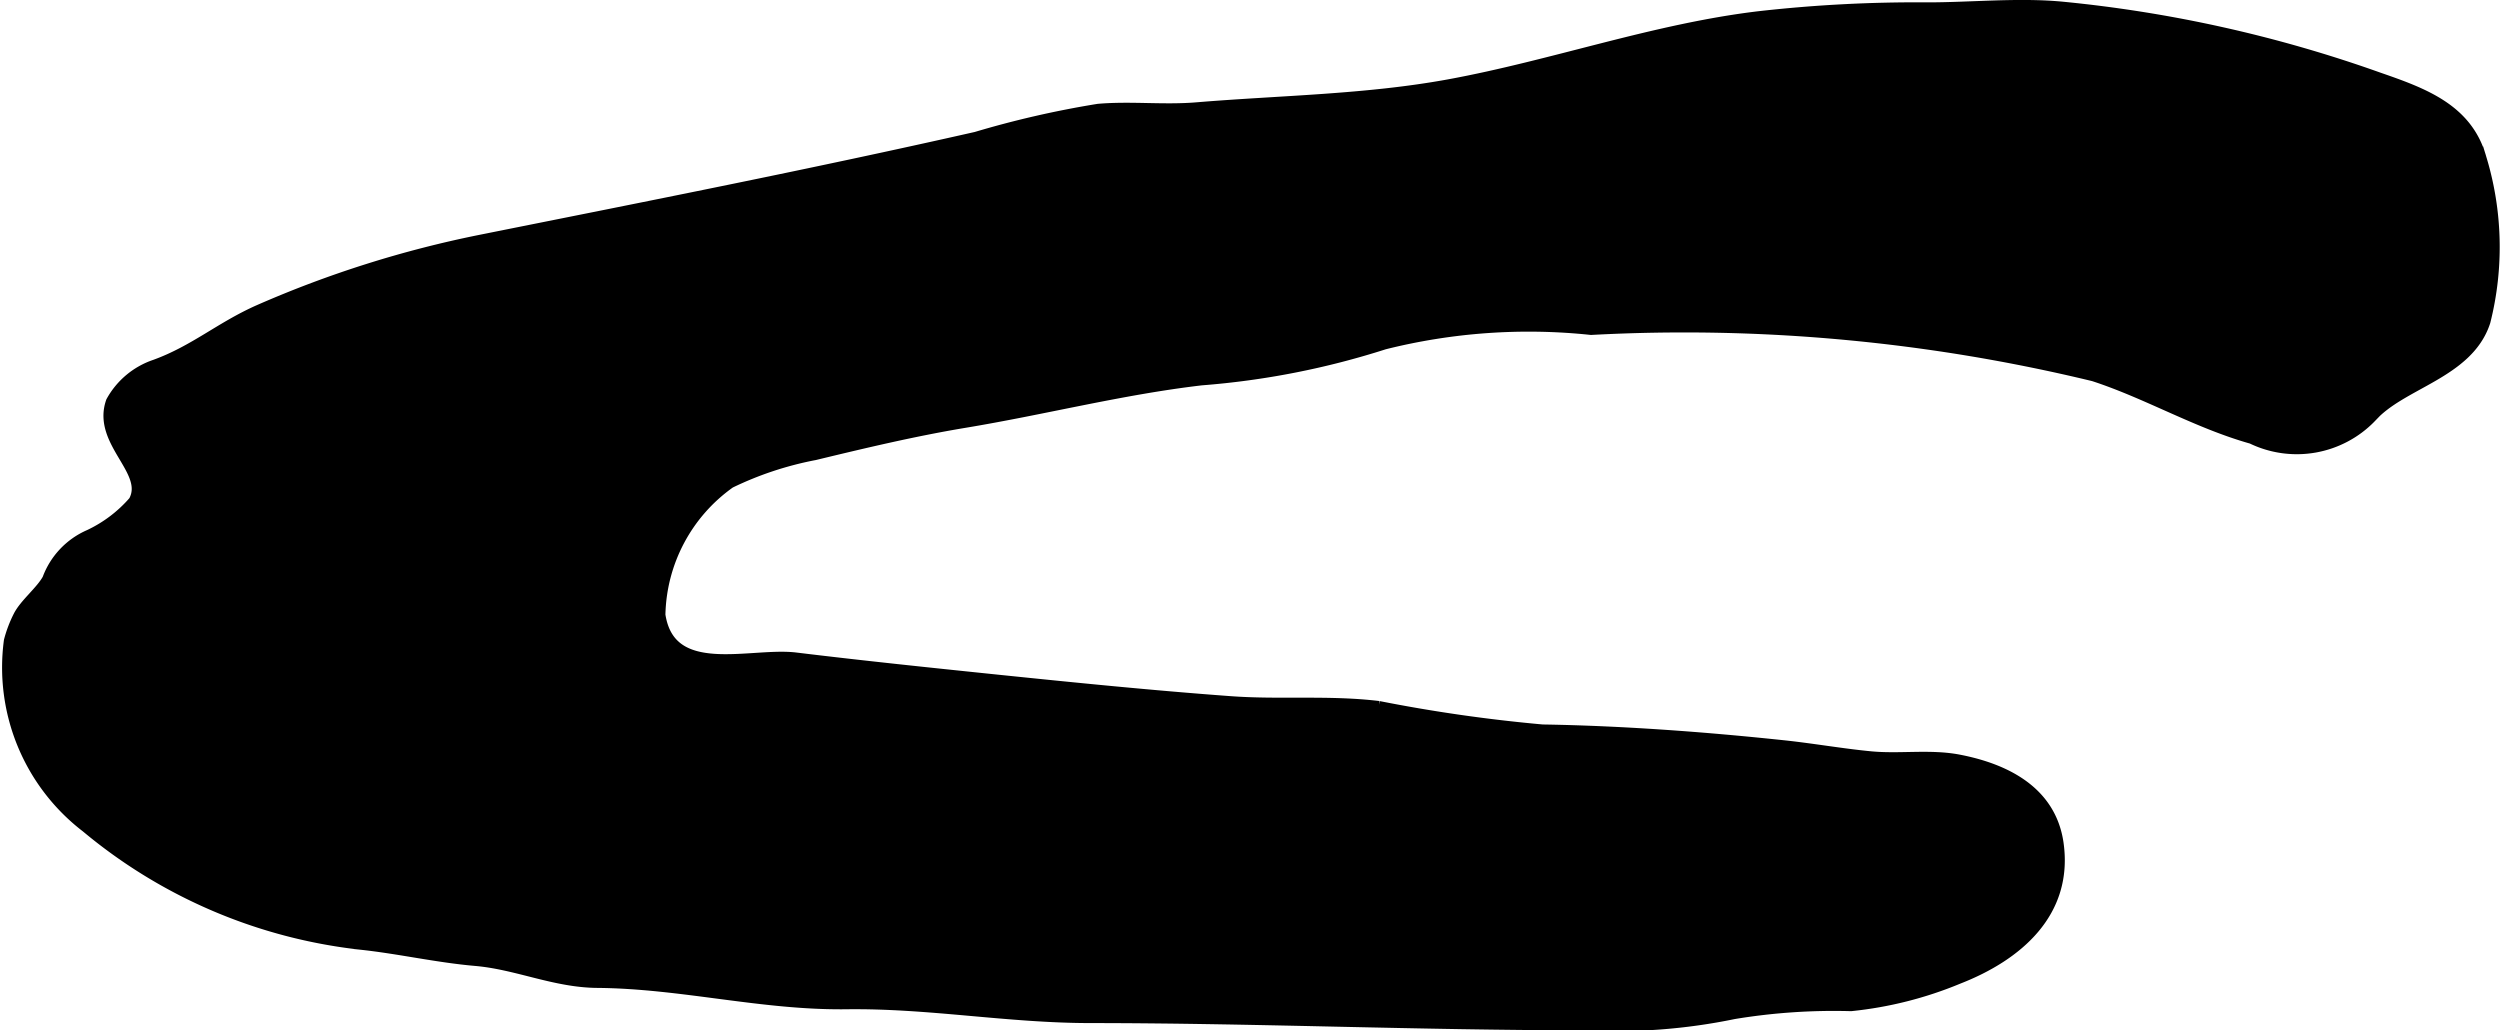
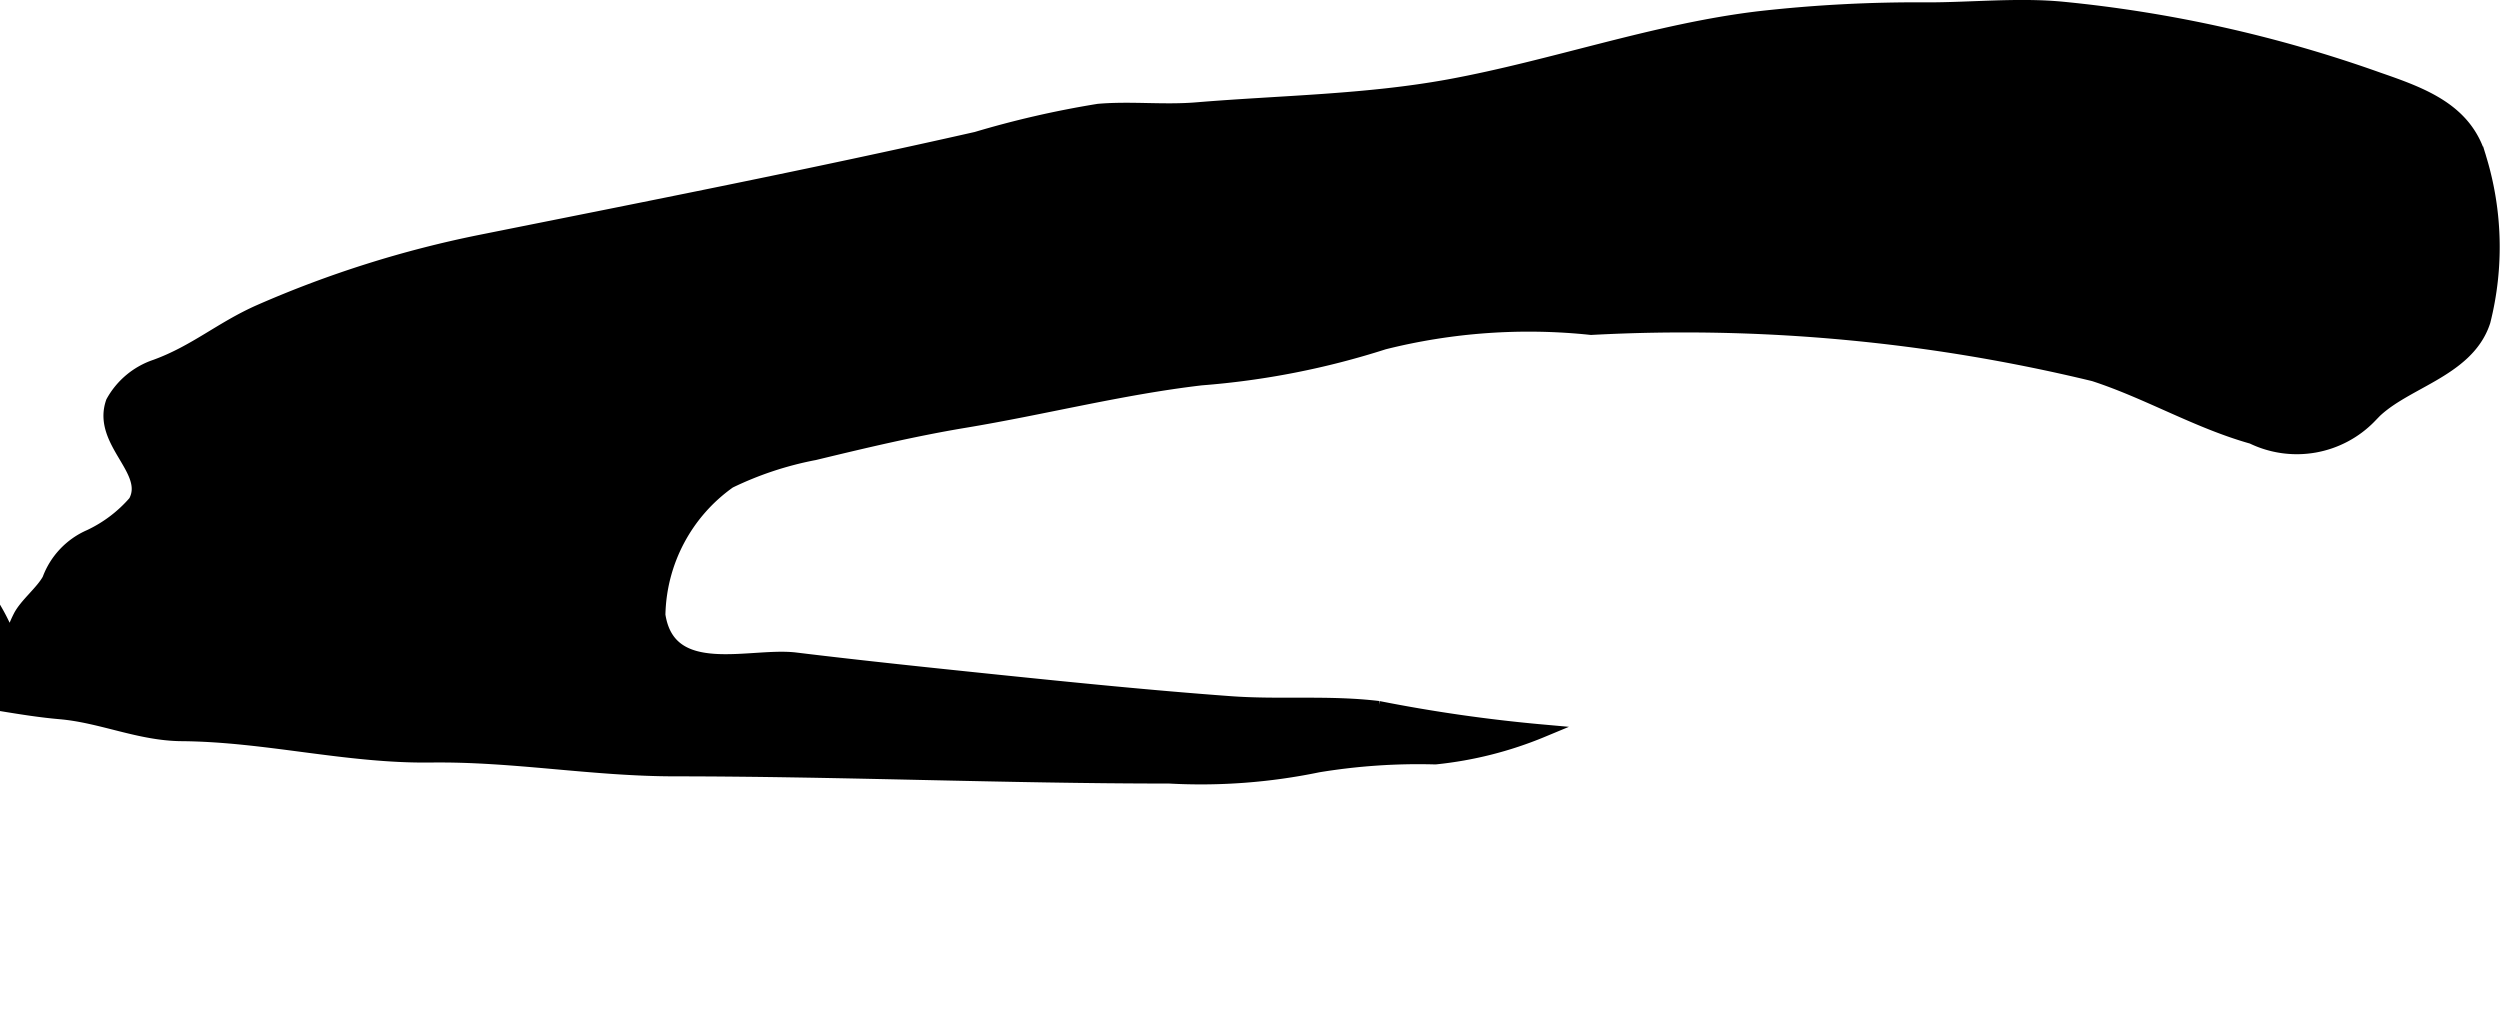
<svg xmlns="http://www.w3.org/2000/svg" version="1.1" width="10.284mm" height="4.238mm" viewBox="0 0 29.151 12.012">
  <defs>
    <style type="text/css">
      .a {
        stroke: #000;
        stroke-miterlimit: 10;
        stroke-width: 0.15px;
        fill-rule: evenodd;
      }
    </style>
  </defs>
-   <path class="a" d="M.12,7.473a1.427,1.427,0,0,1,.109-.286c.074-.143.26-.287.338-.431a.887.887,0,0,1,.479-.507,1.585,1.585,0,0,0,.525-.398c.2-.362-.426-.696-.262-1.164a.904.904,0,0,1,.504-.421c.462-.168.764-.442,1.215-.641a12.615,12.615,0,0,1,2.584-.815c1.927-.386,3.856-.765,5.773-1.199a11.253,11.253,0,0,1,1.422-.326c.381-.033.763.015,1.154-.018.979-.081,1.966-.091,2.935-.268,1.216-.223,2.395-.648,3.615-.794a16.364,16.364,0,0,1,1.966-.103c.512,0,1.053-.056,1.56-.009a15.42,15.42,0,0,1,3.694.824c.526.182,1.031.366,1.188.931a3.543,3.543,0,0,1,.046,1.898c-.195.6-.973.709-1.327,1.112a1.192,1.192,0,0,1-1.377.243c-.638-.179-1.218-.526-1.846-.73a20.292,20.292,0,0,0-5.862-.541A6.935,6.935,0,0,0,16.138,4a9.312,9.312,0,0,1-2.13.418c-.938.11-1.831.342-2.768.497-.587.098-1.166.236-1.741.375a3.968,3.968,0,0,0-.992.329,1.944,1.944,0,0,0-.823,1.552c.12.789,1.07.447,1.595.512.78.095,1.57.177,2.36.259.895.092,1.796.183,2.695.249.583.044,1.154-.013,1.739.057a18.216,18.216,0,0,0,1.912.274c.929.015,1.887.086,2.811.184.332.035.69.098,1.018.129.334.032.69-.026,1.021.037.558.107,1.067.373,1.152.961.115.802-.472,1.299-1.156,1.566a4.417,4.417,0,0,1-1.248.316,7.168,7.168,0,0,0-1.367.093,6.746,6.746,0,0,1-1.735.13c-1.922,0-3.837-.083-5.758-.084-.975,0-1.884-.174-2.858-.161-.979.012-1.917-.241-2.896-.249-.497-.003-.937-.214-1.422-.256-.45-.039-.893-.142-1.346-.19a6.022,6.022,0,0,1-3.188-1.363A2.334,2.334,0,0,1,.12,7.473Z" />
+   <path class="a" d="M.12,7.473a1.427,1.427,0,0,1,.109-.286c.074-.143.26-.287.338-.431a.887.887,0,0,1,.479-.507,1.585,1.585,0,0,0,.525-.398c.2-.362-.426-.696-.262-1.164a.904.904,0,0,1,.504-.421c.462-.168.764-.442,1.215-.641a12.615,12.615,0,0,1,2.584-.815c1.927-.386,3.856-.765,5.773-1.199a11.253,11.253,0,0,1,1.422-.326c.381-.033.763.015,1.154-.018.979-.081,1.966-.091,2.935-.268,1.216-.223,2.395-.648,3.615-.794a16.364,16.364,0,0,1,1.966-.103c.512,0,1.053-.056,1.56-.009a15.42,15.42,0,0,1,3.694.824c.526.182,1.031.366,1.188.931a3.543,3.543,0,0,1,.046,1.898c-.195.6-.973.709-1.327,1.112a1.192,1.192,0,0,1-1.377.243c-.638-.179-1.218-.526-1.846-.73a20.292,20.292,0,0,0-5.862-.541A6.935,6.935,0,0,0,16.138,4a9.312,9.312,0,0,1-2.13.418c-.938.11-1.831.342-2.768.497-.587.098-1.166.236-1.741.375a3.968,3.968,0,0,0-.992.329,1.944,1.944,0,0,0-.823,1.552c.12.789,1.07.447,1.595.512.78.095,1.57.177,2.36.259.895.092,1.796.183,2.695.249.583.044,1.154-.013,1.739.057a18.216,18.216,0,0,0,1.912.274a4.417,4.417,0,0,1-1.248.316,7.168,7.168,0,0,0-1.367.093,6.746,6.746,0,0,1-1.735.13c-1.922,0-3.837-.083-5.758-.084-.975,0-1.884-.174-2.858-.161-.979.012-1.917-.241-2.896-.249-.497-.003-.937-.214-1.422-.256-.45-.039-.893-.142-1.346-.19a6.022,6.022,0,0,1-3.188-1.363A2.334,2.334,0,0,1,.12,7.473Z" />
</svg>